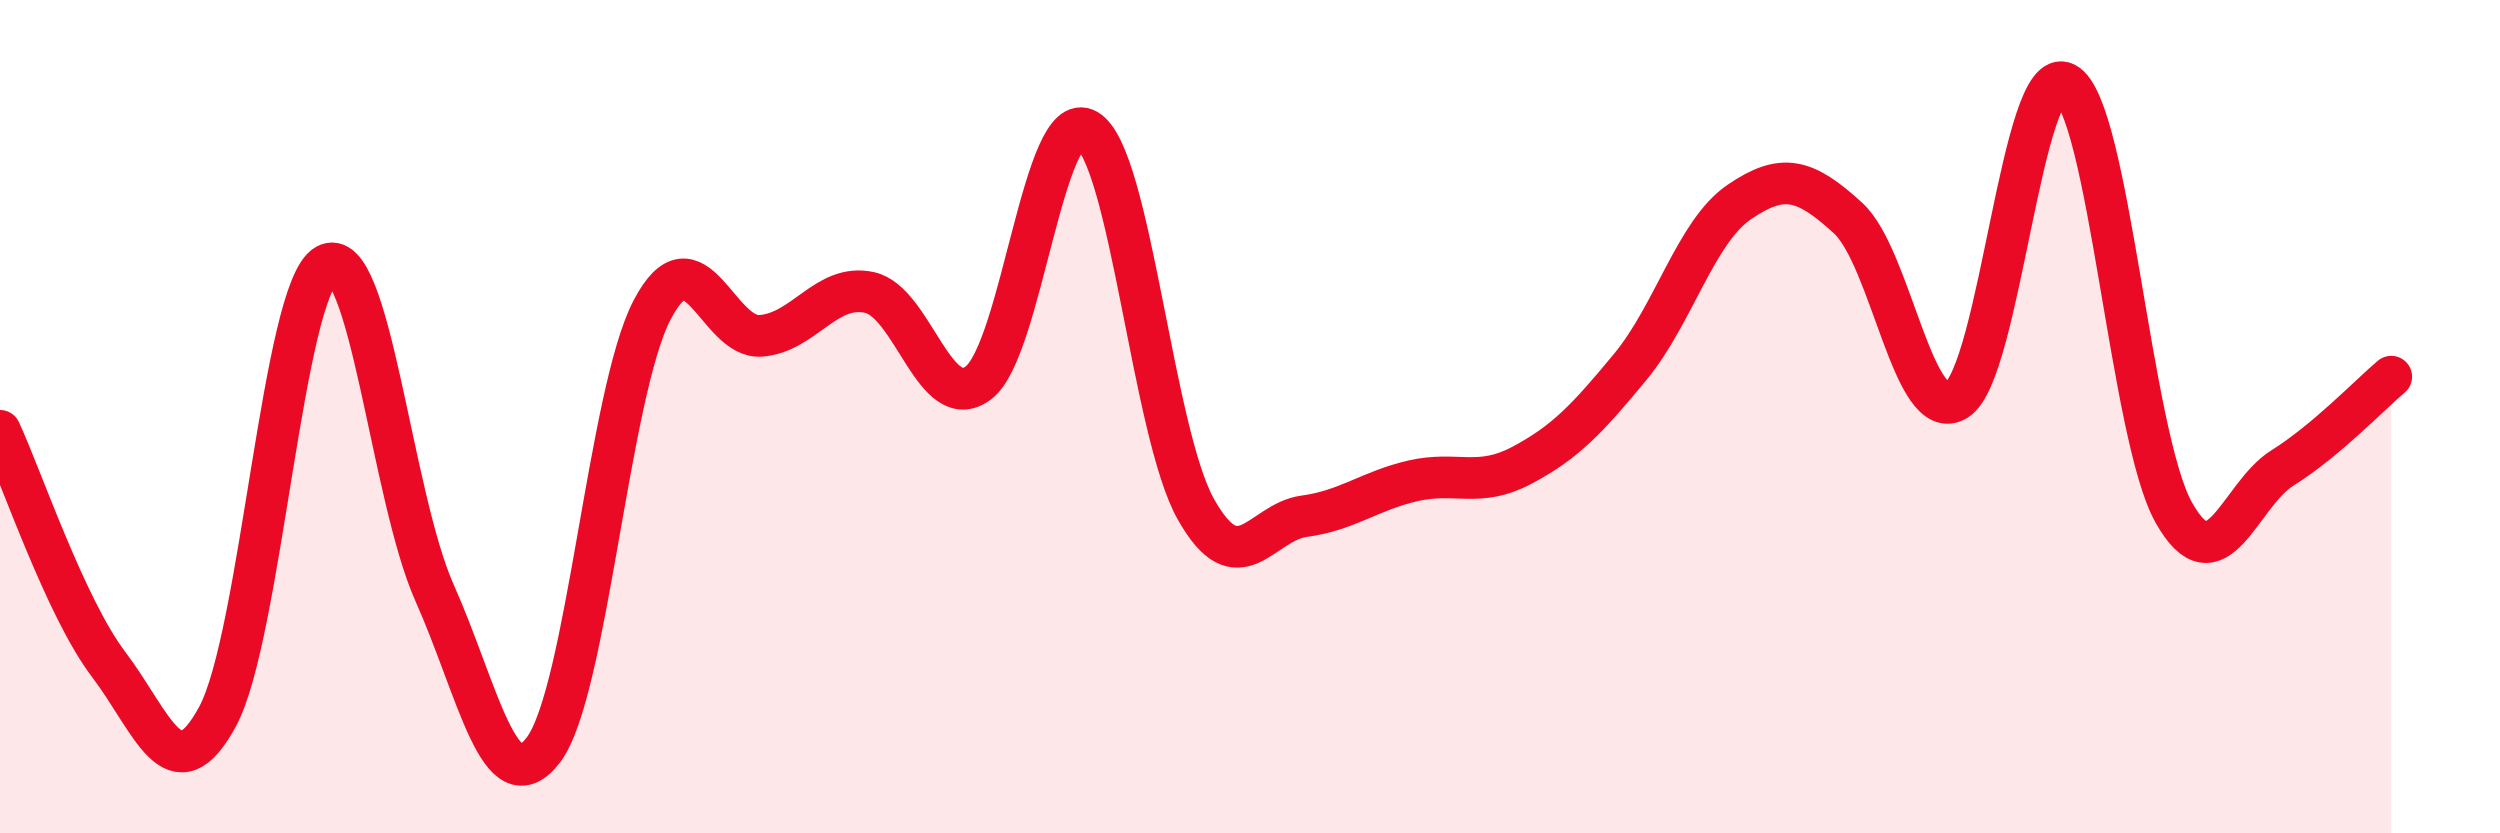
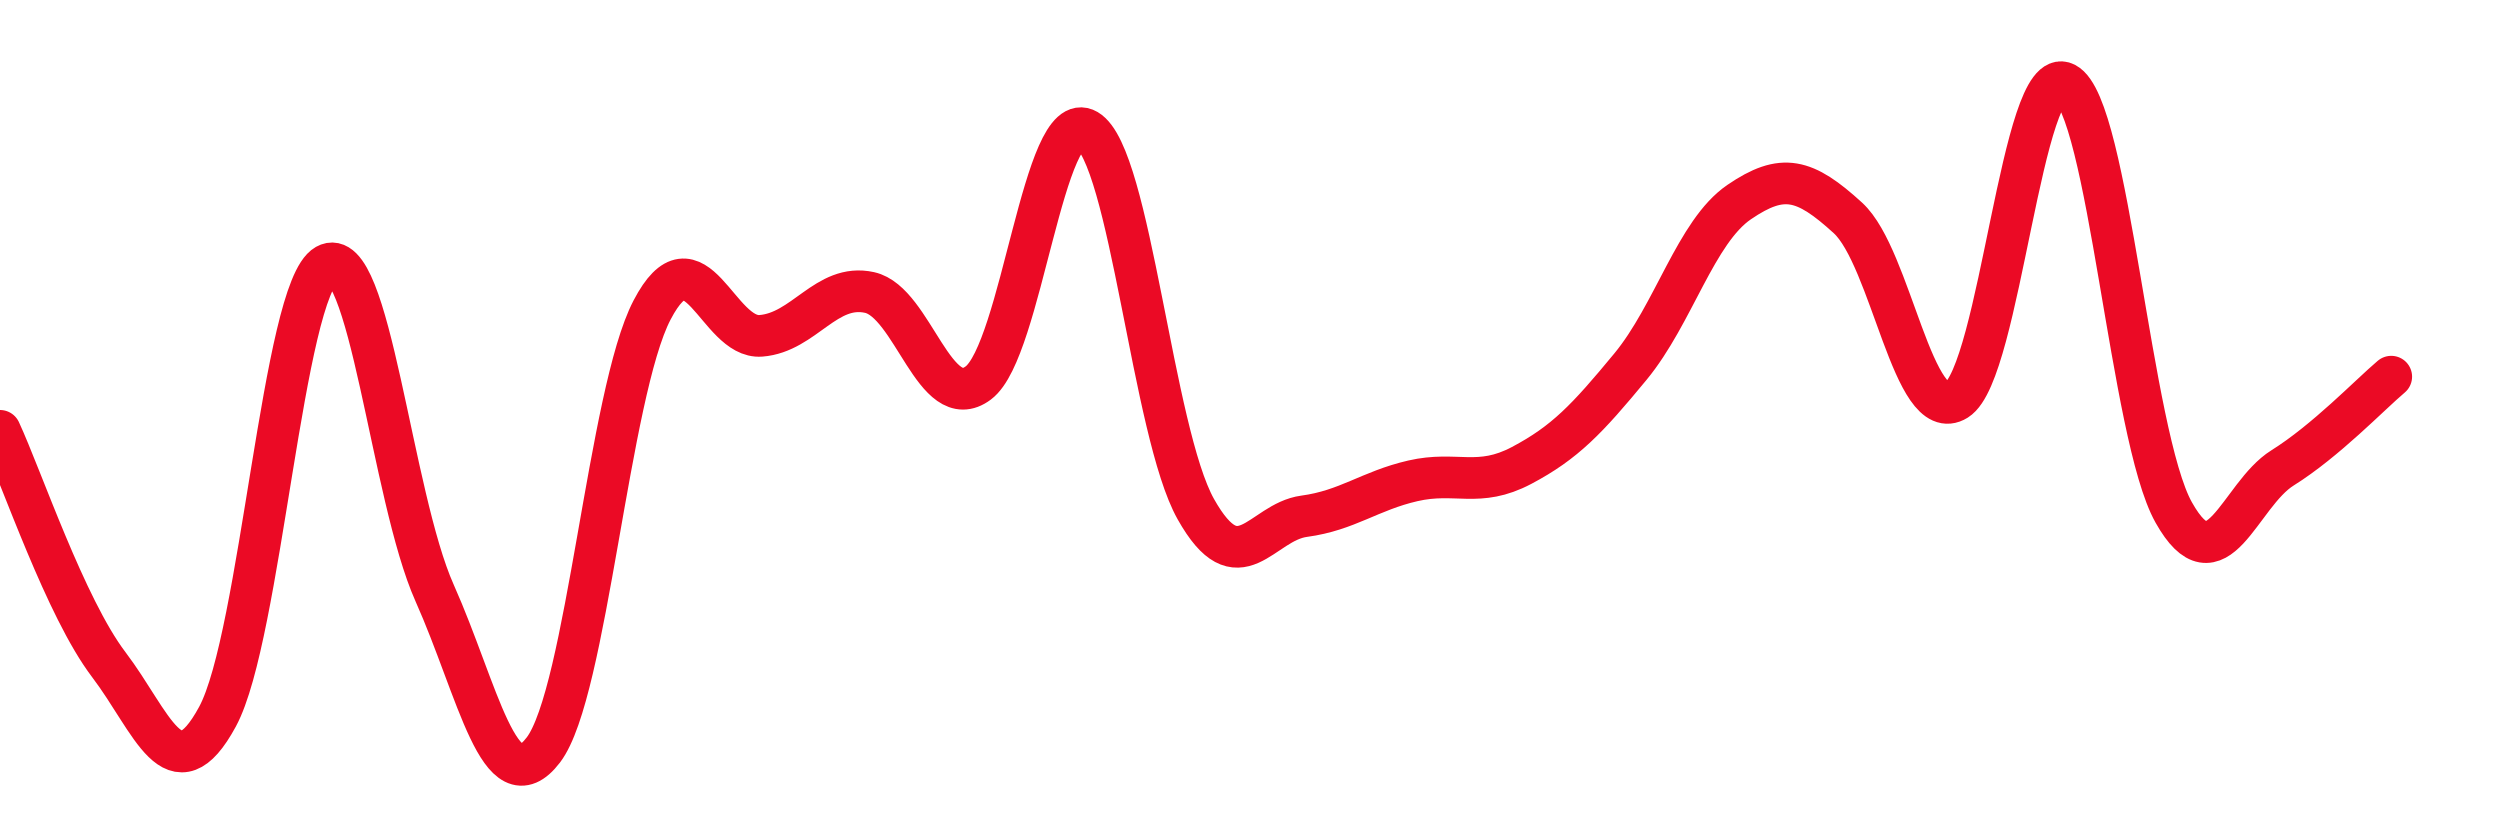
<svg xmlns="http://www.w3.org/2000/svg" width="60" height="20" viewBox="0 0 60 20">
-   <path d="M 0,10.34 C 0.52,11.46 1.57,14.58 2.61,15.95 C 3.65,17.32 4.18,19.12 5.22,17.2 C 6.26,15.28 6.79,6.95 7.83,6.36 C 8.87,5.77 9.39,11.9 10.43,14.23 C 11.47,16.56 12,19.36 13.04,18 C 14.08,16.64 14.61,9.43 15.65,7.44 C 16.69,5.45 17.22,8.14 18.26,8.06 C 19.3,7.98 19.83,6.79 20.87,7.02 C 21.91,7.25 22.44,9.97 23.48,9.19 C 24.52,8.41 25.05,2.51 26.09,3.12 C 27.13,3.73 27.66,10.37 28.7,12.22 C 29.74,14.07 30.26,12.53 31.3,12.39 C 32.34,12.25 32.87,11.78 33.91,11.54 C 34.95,11.3 35.48,11.72 36.52,11.17 C 37.56,10.62 38.09,10.06 39.13,8.8 C 40.17,7.54 40.7,5.56 41.74,4.85 C 42.78,4.14 43.31,4.28 44.35,5.23 C 45.39,6.18 45.92,10.25 46.96,9.6 C 48,8.95 48.53,1.46 49.57,2 C 50.61,2.54 51.13,10.45 52.17,12.3 C 53.21,14.15 53.74,11.88 54.78,11.23 C 55.82,10.58 56.87,9.48 57.39,9.04L57.39 20L0 20Z" fill="#EB0A25" opacity="0.1" stroke-linecap="round" stroke-linejoin="round" />
  <path d="M 0,10.34 C 0.52,11.46 1.57,14.58 2.61,15.95 C 3.65,17.32 4.18,19.12 5.22,17.2 C 6.26,15.28 6.79,6.95 7.83,6.36 C 8.87,5.77 9.39,11.9 10.43,14.23 C 11.47,16.56 12,19.36 13.04,18 C 14.08,16.64 14.61,9.43 15.65,7.44 C 16.69,5.45 17.22,8.14 18.26,8.06 C 19.3,7.98 19.83,6.79 20.87,7.02 C 21.91,7.25 22.44,9.97 23.48,9.19 C 24.52,8.41 25.05,2.51 26.09,3.12 C 27.13,3.73 27.66,10.37 28.7,12.22 C 29.74,14.07 30.26,12.53 31.3,12.39 C 32.34,12.25 32.87,11.78 33.91,11.54 C 34.95,11.3 35.48,11.72 36.52,11.17 C 37.56,10.62 38.09,10.06 39.13,8.8 C 40.17,7.54 40.7,5.56 41.74,4.85 C 42.78,4.14 43.31,4.28 44.35,5.23 C 45.39,6.18 45.92,10.25 46.96,9.6 C 48,8.95 48.53,1.46 49.57,2 C 50.61,2.54 51.13,10.45 52.17,12.3 C 53.21,14.15 53.74,11.88 54.78,11.23 C 55.82,10.58 56.87,9.48 57.39,9.04" stroke="#EB0A25" stroke-width="1" fill="none" stroke-linecap="round" stroke-linejoin="round" />
</svg>